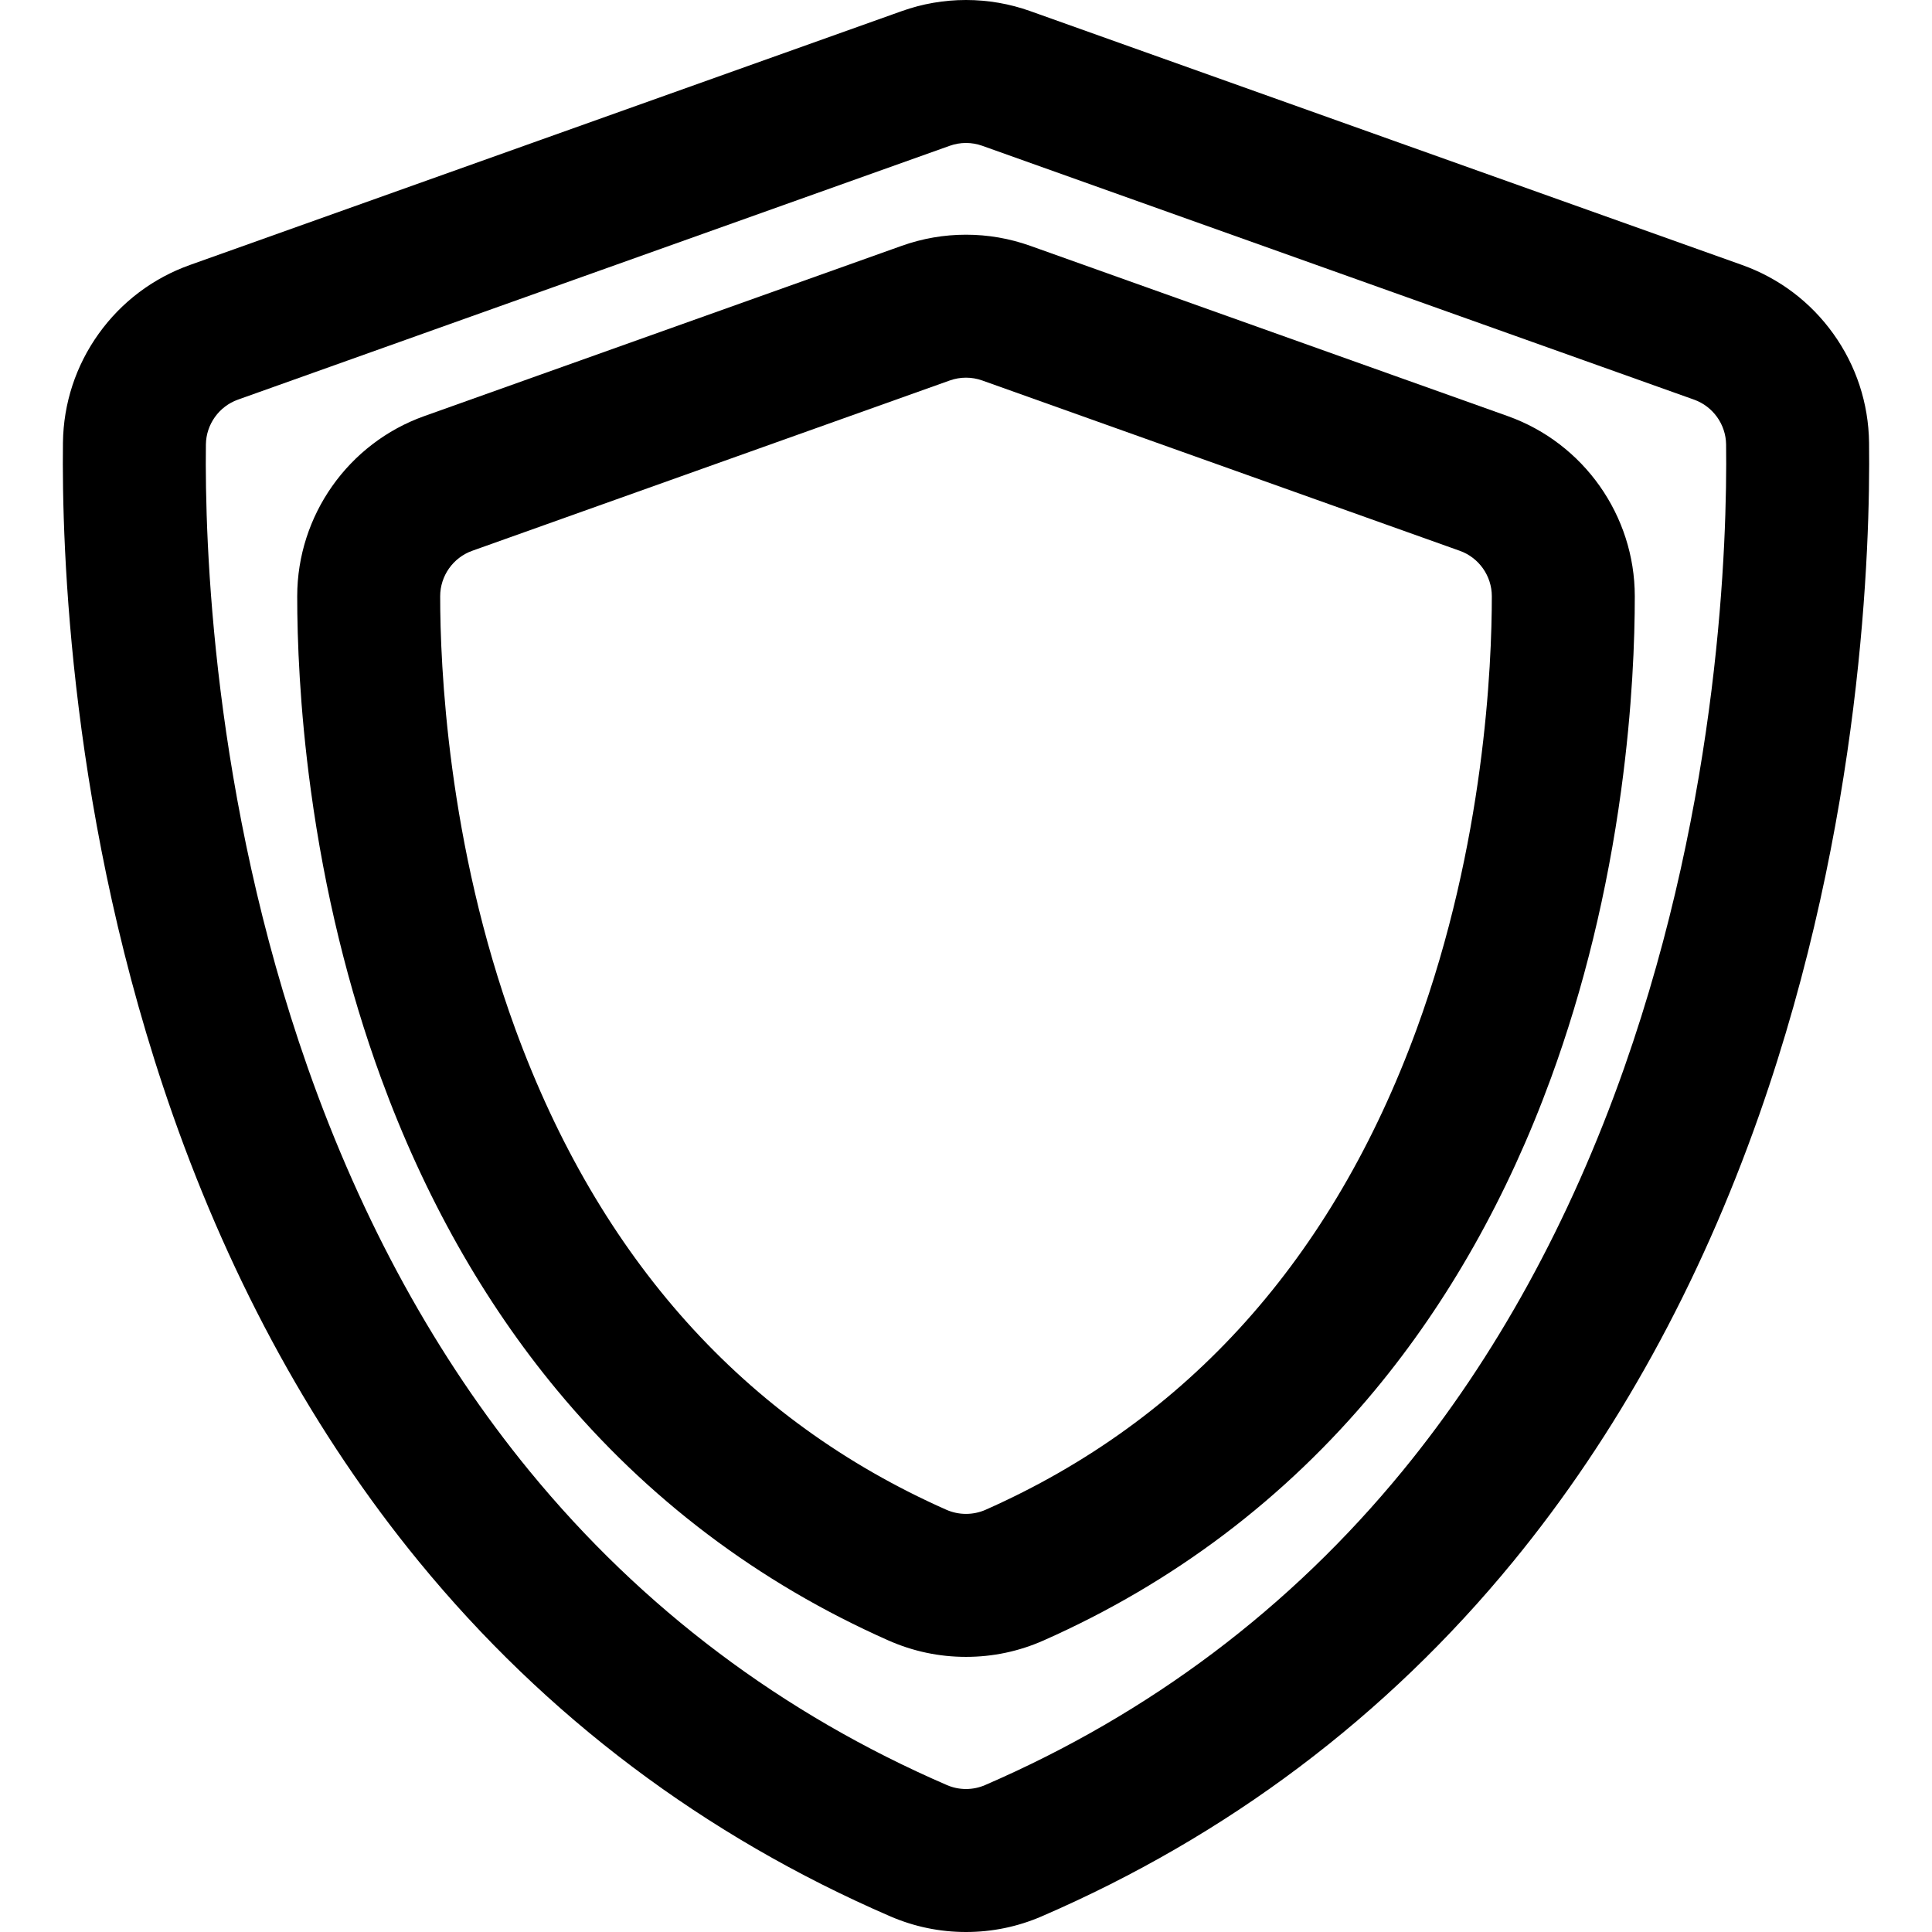
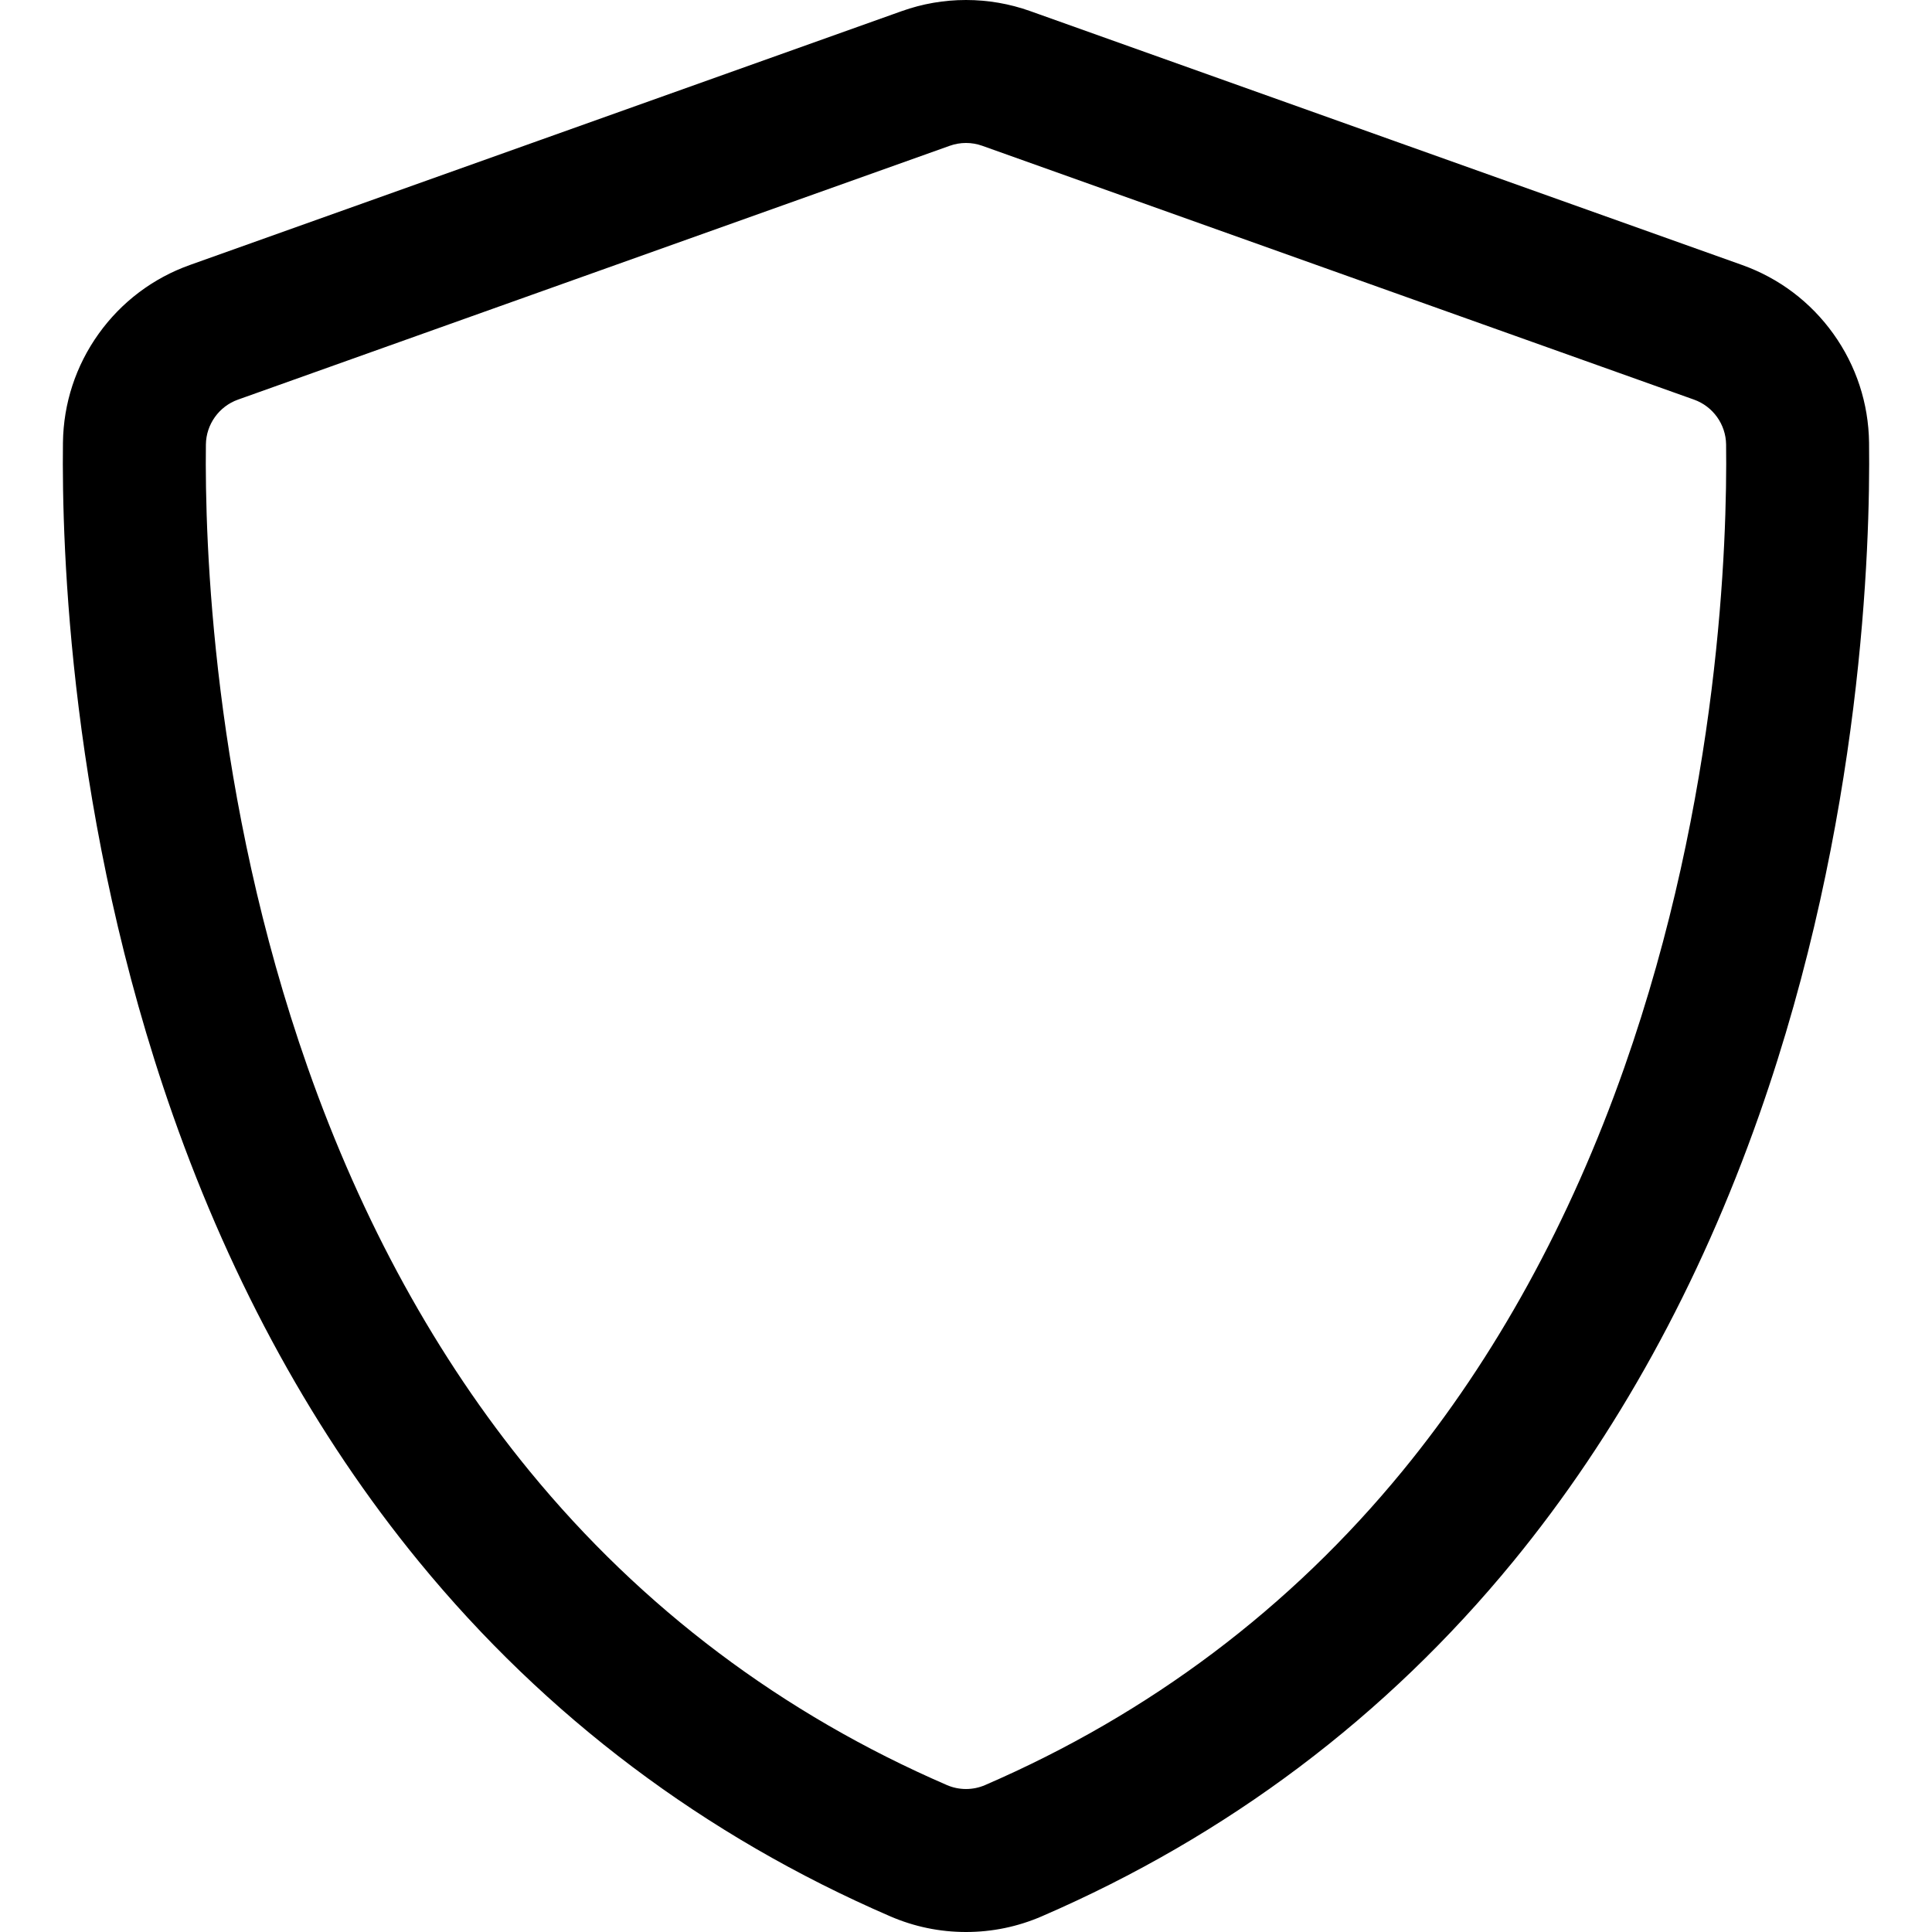
<svg xmlns="http://www.w3.org/2000/svg" fill="#000000" version="1.1" id="Capa_1" width="800px" height="800px" viewBox="0 0 592.447 592.447" xml:space="preserve">
  <g>
    <g>
      <path d="M572.646,135.744c-0.15-11.938-3.902-23.38-10.852-33.089c-6.933-9.688-16.529-16.924-27.752-20.927L315.754,3.878    c-6.285-2.242-12.855-3.378-19.53-3.378c-6.674,0-13.245,1.136-19.531,3.378L58.408,81.727    c-11.225,4.004-20.821,11.24-27.755,20.928c-6.949,9.709-10.701,21.151-10.851,33.088c-0.4,32.01,2.077,116.154,33.653,205.95    c18.33,52.127,43.69,98.167,75.375,136.841c38.905,47.486,87.471,84.039,144.349,108.645c7.319,3.165,15.071,4.77,23.044,4.77    c7.975,0,15.727-1.605,23.042-4.77c56.88-24.605,105.446-61.158,144.352-108.645c31.686-38.674,57.045-84.714,75.375-136.841    C570.568,251.897,573.045,167.753,572.646,135.744z M302.259,547.858c-1.923,0.832-3.979,1.249-6.035,1.249    c-2.056,0-4.112-0.417-6.036-1.249C70.771,452.94,61.938,192.295,62.639,136.28c0.08-6.392,4.138-12.055,10.159-14.203    l218.286-77.849c1.662-0.592,3.401-0.889,5.14-0.889c1.738,0,3.478,0.296,5.14,0.889l218.286,77.849    c6.021,2.148,10.078,7.811,10.158,14.203C530.509,192.295,521.677,452.94,302.259,547.858z" />
      <path d="M296.224,592.447c-8.042,0-15.862-1.618-23.243-4.811c-56.953-24.638-105.583-61.239-144.537-108.787    c-31.723-38.72-57.111-84.811-75.46-136.991c-31.602-89.871-34.082-174.086-33.681-206.122    c0.151-12.039,3.935-23.579,10.944-33.373c6.994-9.771,16.674-17.07,27.994-21.108L276.525,3.408    C282.863,1.146,289.491,0,296.224,0s13.359,1.146,19.698,3.407l218.288,77.85c11.319,4.037,20.999,11.336,27.99,21.107    c7.009,9.792,10.794,21.333,10.945,33.374c0.399,32.039-2.082,116.258-33.682,206.121c-18.35,52.183-43.738,98.273-75.46,136.991    c-38.956,47.549-87.586,84.149-144.54,108.787C312.084,590.829,304.265,592.447,296.224,592.447z M296.224,1    c-6.618,0-13.132,1.127-19.363,3.349L58.576,82.197c-11.127,3.969-20.642,11.144-27.516,20.749    c-6.89,9.626-10.609,20.97-10.757,32.803c-0.4,31.983,2.076,116.058,33.625,205.777c18.31,52.071,43.641,98.061,75.29,136.69    c38.853,47.423,87.355,83.928,144.161,108.502c7.255,3.138,14.941,4.729,22.846,4.729c7.903,0,15.589-1.591,22.844-4.729    c56.806-24.573,105.31-61.079,144.163-108.502c31.647-38.628,56.979-84.617,75.29-136.69    c31.547-89.712,34.024-173.791,33.625-205.776c-0.149-11.836-3.869-23.18-10.758-32.805c-6.873-9.604-16.387-16.779-27.514-20.748    L315.586,4.349C309.355,2.127,302.841,1,296.224,1z M296.224,549.607c-2.157,0-4.255-0.435-6.234-1.29    c-50.621-21.898-93.824-54.405-128.408-96.617c-28.553-34.852-51.493-76.589-68.184-124.054    c-29.33-83.409-31.631-161.619-31.259-191.373c0.082-6.564,4.298-12.458,10.491-14.667l218.286-77.849    c3.423-1.22,7.204-1.218,10.615,0l218.286,77.849c6.192,2.209,10.408,8.104,10.49,14.667    c0.372,29.754-1.928,107.963-31.258,191.373c-16.69,47.465-39.631,89.202-68.185,124.054    c-34.584,42.212-77.787,74.719-128.408,96.617C300.479,549.173,298.382,549.607,296.224,549.607z M296.224,43.84    c-1.697,0-3.37,0.29-4.972,0.86L72.966,122.548c-5.801,2.069-9.75,7.59-9.827,13.738c-0.372,29.701,1.925,107.77,31.202,191.028    c16.652,47.355,39.535,88.991,68.014,123.752c34.482,42.088,77.559,74.499,128.032,96.333c3.707,1.604,7.97,1.604,11.674,0    c50.473-21.834,93.549-54.245,128.031-96.333c28.479-34.761,51.362-76.396,68.015-123.752    c29.277-83.259,31.573-161.328,31.201-191.028c-0.077-6.148-4.025-11.668-9.826-13.738L301.195,44.7    C299.597,44.129,297.924,43.84,296.224,43.84z" />
    </g>
    <g>
-       <path d="M462.195,128.076L315.754,75.85c-6.287-2.242-12.857-3.379-19.53-3.379s-13.243,1.137-19.529,3.378l-146.444,52.227    c-23.081,8.231-38.598,30.229-38.61,54.741c-0.007,13.117,0.712,34.083,4.176,59.475c4.238,31.068,11.47,60.718,21.496,88.127    c13.269,36.276,31.396,68.421,53.879,95.539c27.54,33.218,61.668,58.999,101.438,76.627c7.478,3.314,15.416,4.995,23.594,4.995    s16.116-1.681,23.592-4.994c39.771-17.629,73.9-43.41,101.44-76.628c22.482-27.118,40.609-59.263,53.879-95.539    c10.025-27.409,17.257-57.058,21.495-88.127c3.464-25.393,4.184-46.358,4.177-59.475    C500.794,158.306,485.277,136.308,462.195,128.076z M302.458,463.42c-1.984,0.88-4.109,1.319-6.234,1.319    s-4.249-0.439-6.234-1.319C144.171,398.787,134.458,227.666,134.48,182.84c0.003-6.47,4.067-12.239,10.161-14.412l146.442-52.227    c1.662-0.592,3.401-0.889,5.14-0.889c1.738,0,3.478,0.296,5.14,0.889l146.442,52.227c6.094,2.173,10.157,7.942,10.161,14.412    C457.988,227.666,448.275,398.787,302.458,463.42z" />
-       <path d="M296.224,508.08c-8.248,0-16.254-1.695-23.796-5.038c-39.841-17.659-74.031-43.486-101.621-76.765    c-22.519-27.162-40.675-59.355-53.964-95.687c-10.038-27.442-17.279-57.127-21.521-88.231    c-3.468-25.422-4.188-46.411-4.181-59.543c0.012-24.721,15.662-46.909,38.942-55.211l146.444-52.227    c6.34-2.261,12.967-3.407,19.697-3.407c6.729,0,13.357,1.146,19.698,3.408l146.441,52.226c23.28,8.302,38.931,30.49,38.944,55.211    c0.007,13.13-0.713,34.118-4.182,59.543c-4.243,31.105-11.483,60.79-21.521,88.231c-13.29,36.332-31.446,68.525-53.964,95.687    c-27.59,33.277-61.78,59.105-101.623,76.766C312.478,506.386,304.472,508.08,296.224,508.08z M296.224,72.971    c-6.615,0-13.129,1.127-19.361,3.349l-146.444,52.227c-22.883,8.161-38.266,29.971-38.278,54.27    c-0.007,13.101,0.711,34.041,4.172,59.408c4.233,31.033,11.456,60.647,21.47,88.022c13.25,36.224,31.349,68.318,53.794,95.392    c27.49,33.158,61.558,58.893,101.256,76.489c7.414,3.286,15.284,4.952,23.391,4.952c8.107,0,15.976-1.666,23.39-4.951    c39.699-17.597,73.767-43.332,101.258-76.49c22.444-27.072,40.544-59.167,53.794-95.392c10.013-27.374,17.236-56.989,21.47-88.022    c3.46-25.37,4.179-46.309,4.172-59.407c-0.014-24.3-15.397-46.11-38.28-54.271L315.586,76.321    C309.354,74.098,302.839,72.971,296.224,72.971z M296.224,465.239c-2.231,0-4.397-0.458-6.437-1.362    c-62.228-27.582-106.878-77.377-132.711-148.003c-20.876-57.073-23.105-112.047-23.095-133.035    c0.003-6.665,4.22-12.646,10.493-14.883l146.442-52.227c3.42-1.218,7.201-1.217,10.615,0l146.442,52.227    c6.272,2.237,10.489,8.218,10.493,14.883c0.01,20.988-2.221,75.964-23.096,133.035C409.538,386.5,364.888,436.295,302.66,463.877    C300.622,464.781,298.456,465.239,296.224,465.239z M296.224,115.812c-1.698,0-3.371,0.29-4.972,0.86L144.81,168.898    c-5.876,2.095-9.826,7.698-9.829,13.942c-0.011,20.933,2.213,75.768,23.034,132.69c25.737,70.361,70.208,119.965,132.178,147.433    c3.823,1.694,8.244,1.693,12.063,0c61.971-27.468,106.441-77.071,132.178-147.433c20.82-56.92,23.044-111.756,23.034-132.69    c-0.004-6.244-3.954-11.846-9.829-13.941l-146.442-52.227C299.595,116.101,297.922,115.812,296.224,115.812z" />
-     </g>
+       </g>
  </g>
</svg>